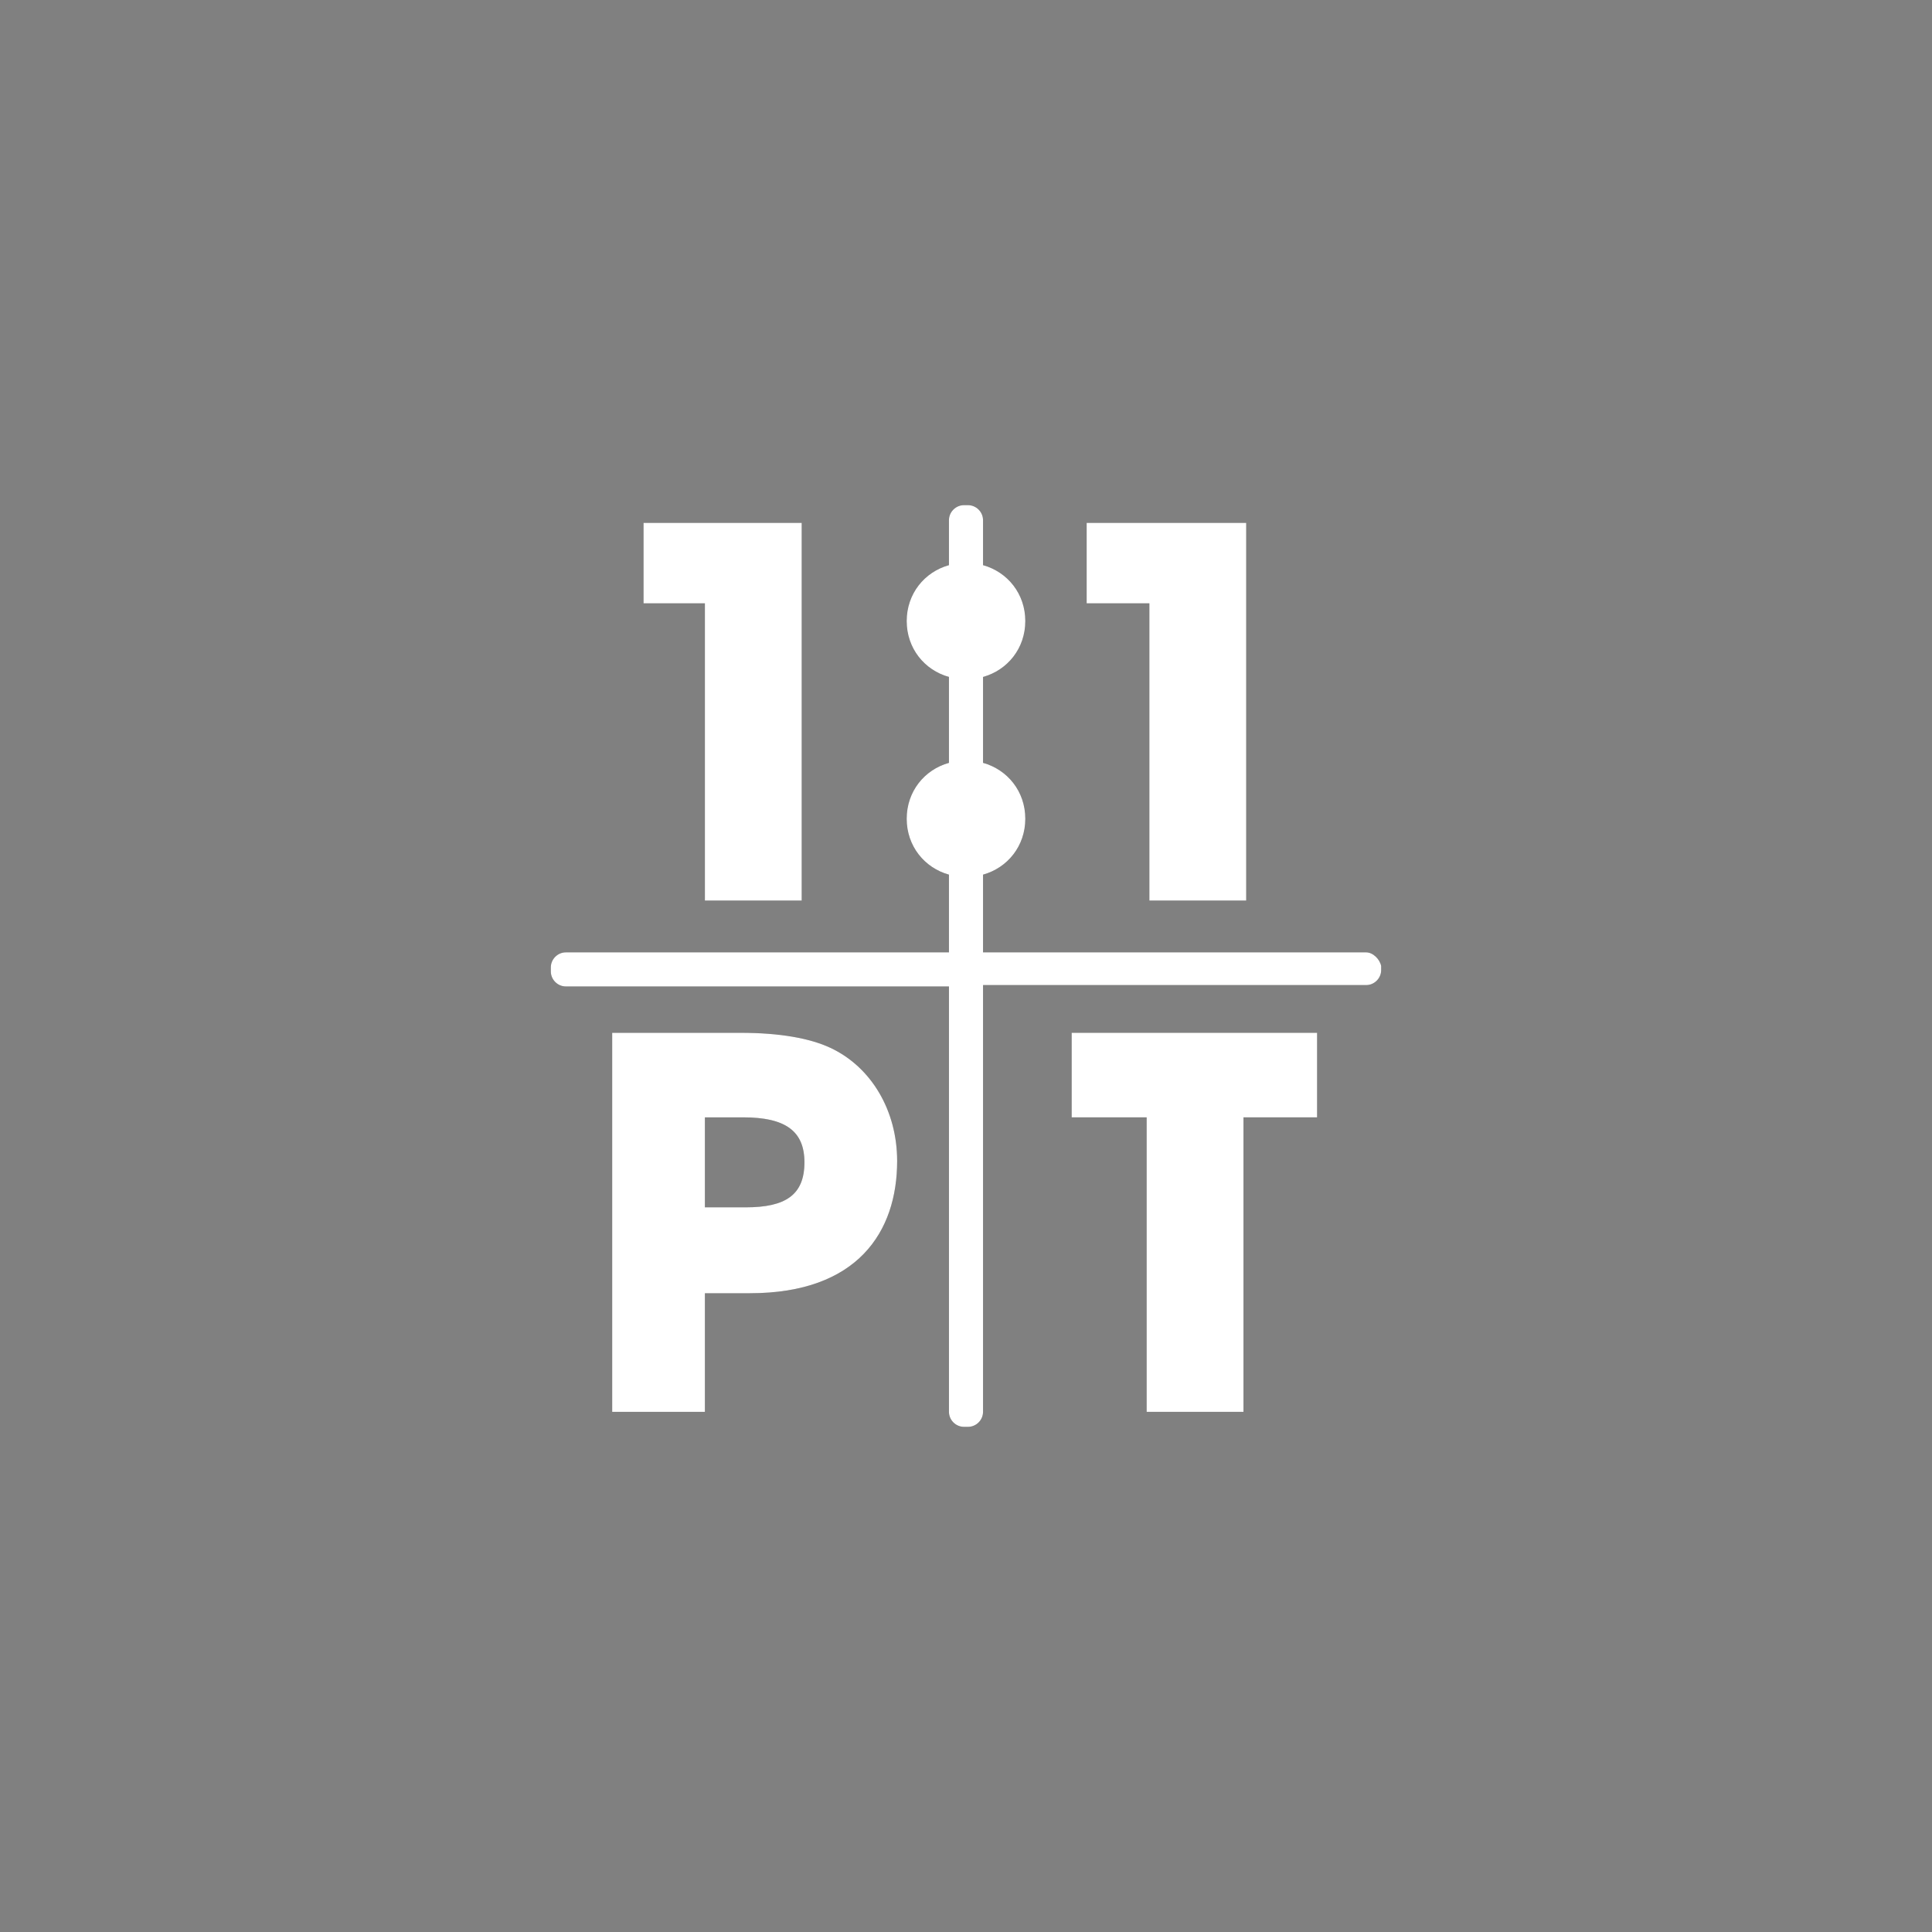
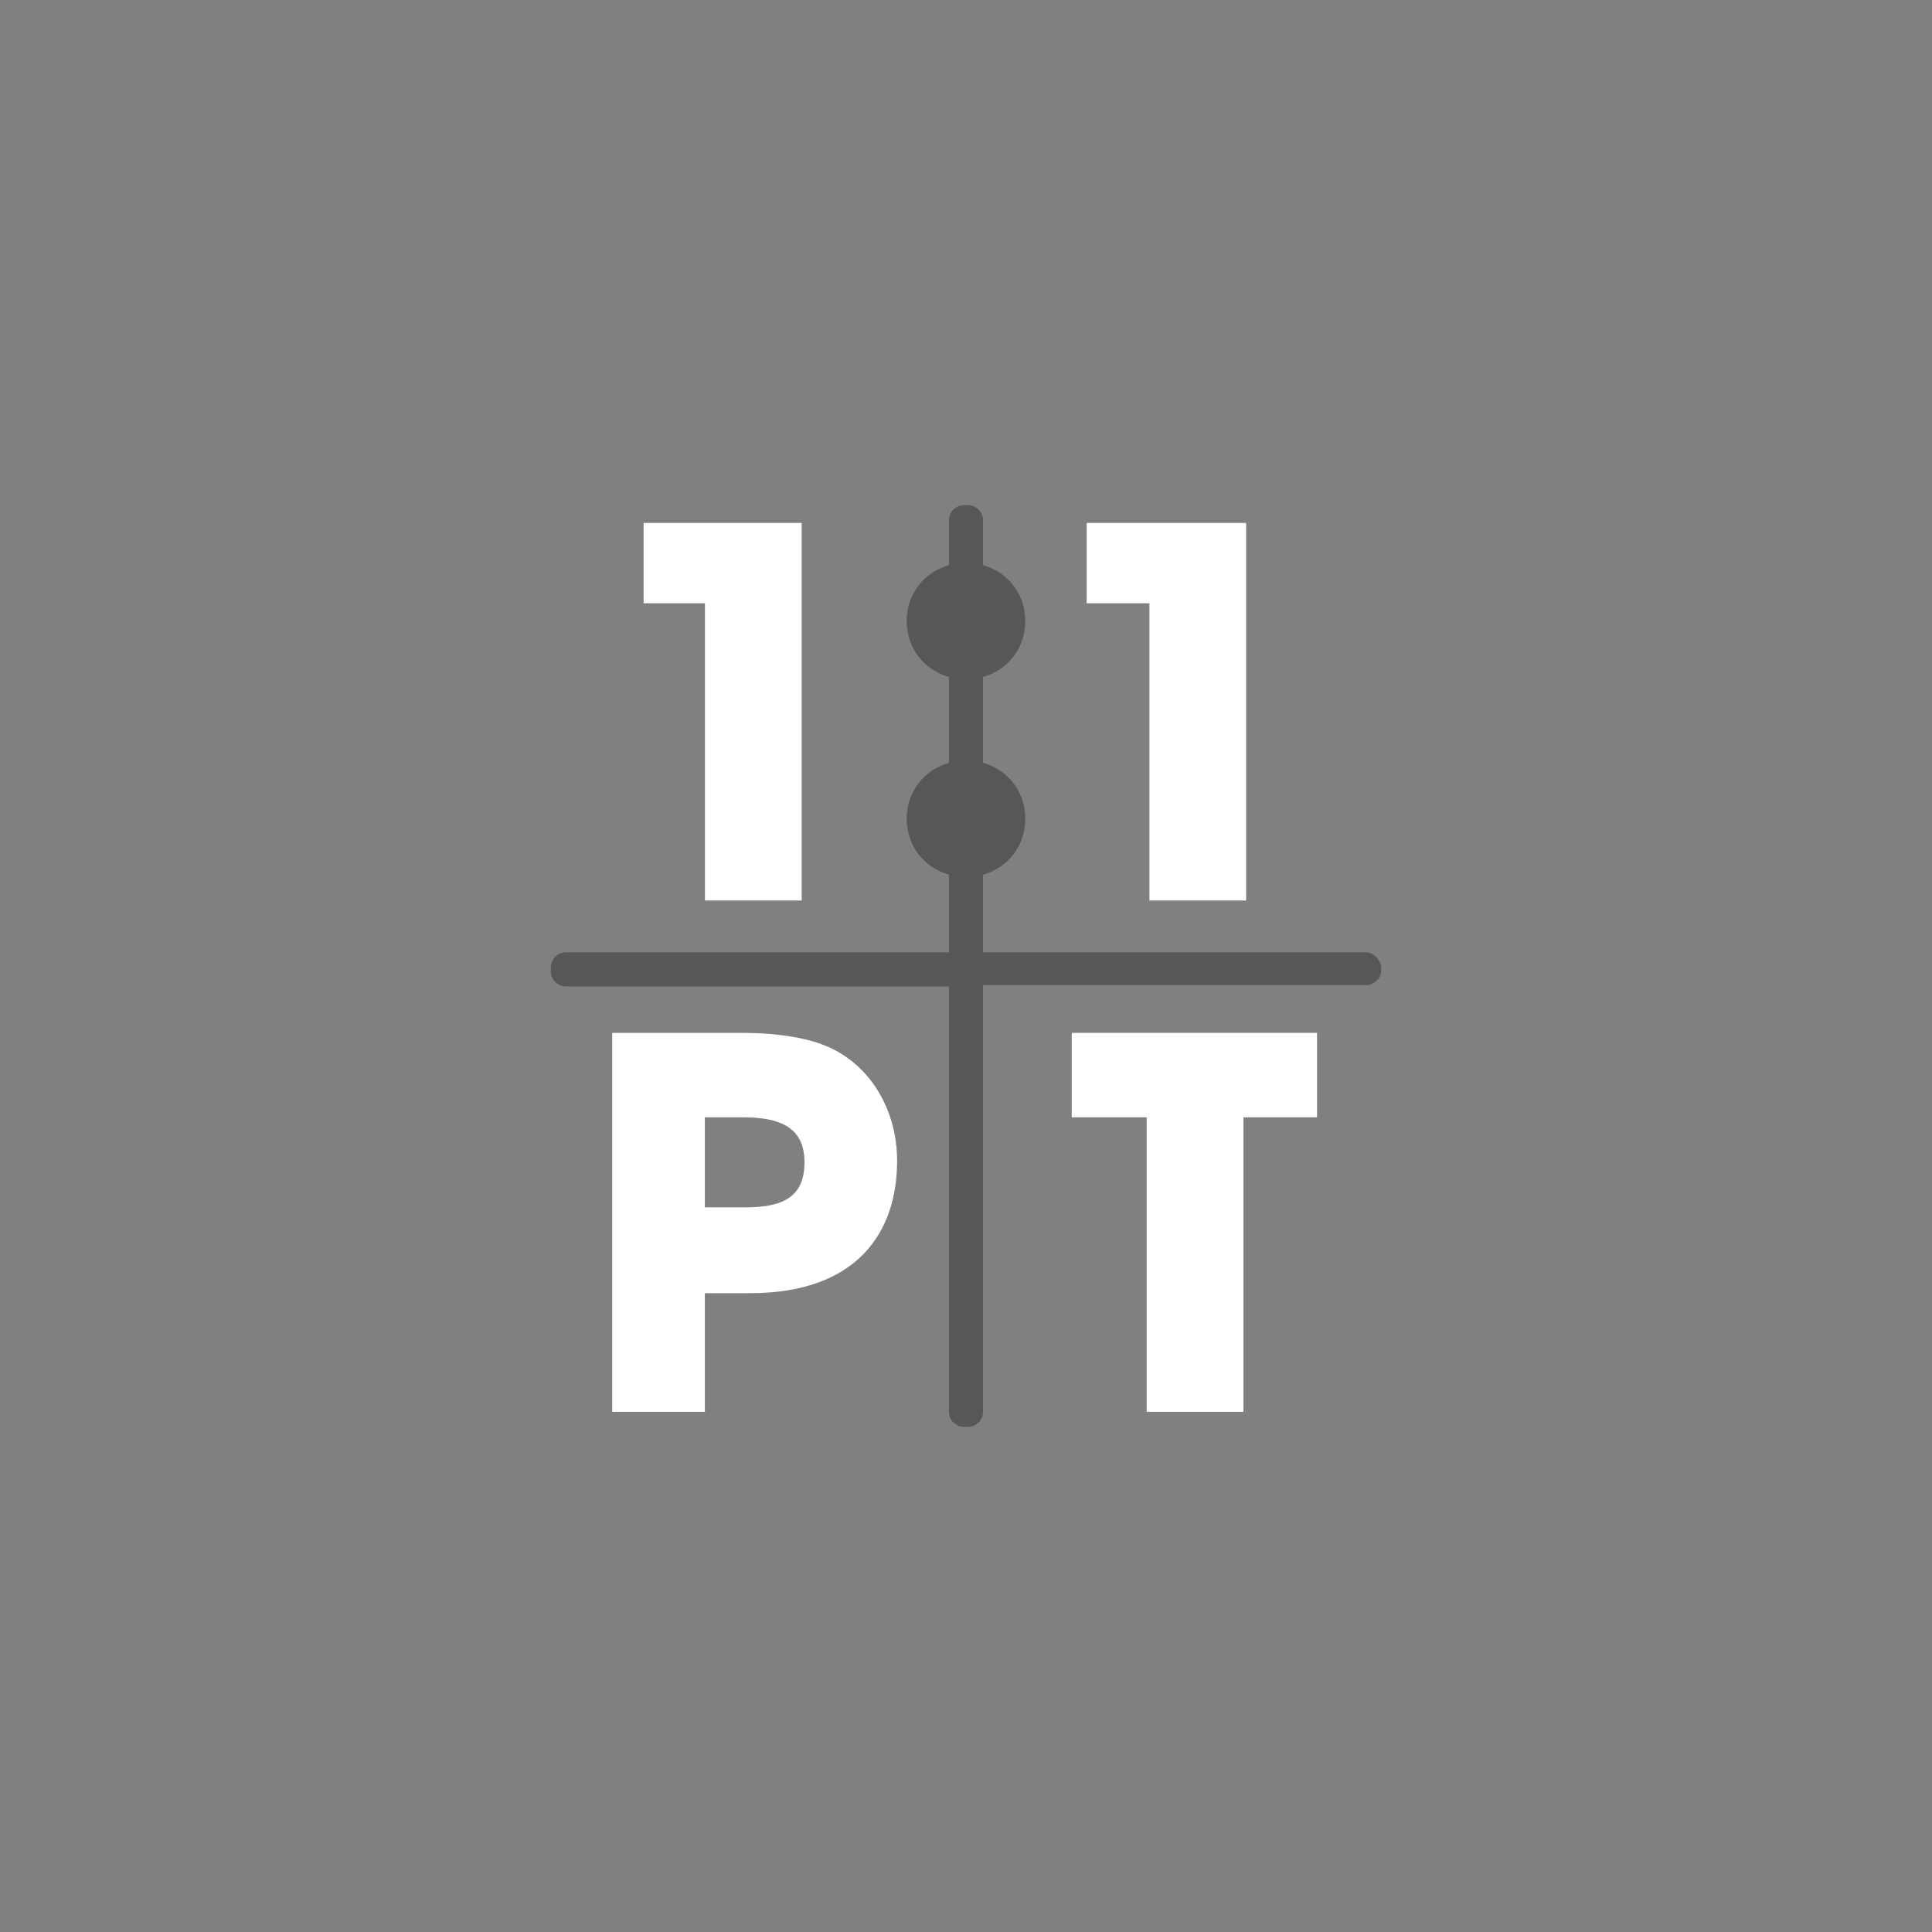
<svg xmlns="http://www.w3.org/2000/svg" version="1.1" id="Layer_1" x="0px" y="0px" width="256px" height="256px" viewBox="0 0 256 256" enable-background="new 0 0 256 256" xml:space="preserve">
  <rect x="0" y="0" width="256" height="256" fill="#808080" stroke="none" />
  <g id="Layer_1">
    <g>
      <path display="none" fill="#575756" d="M195.385,123.396h-1.348v-7.188c0-4.717-3.82-8.535-8.535-8.535l0,0    c-2.473,0-4.941,1.123-6.516,3.145v-8.76c0-2.246-0.898-4.492-2.469-6.064c-1.574-1.572-3.82-2.471-6.066-2.471l0,0    c-2.246,0-4.492,0.898-6.063,2.471c-1.574,1.572-2.473,3.818-2.473,6.064v20.439l-66.934,0.225v-20.439    c0-4.717-3.818-8.535-8.535-8.535l0,0c-4.717,0-8.535,3.82-8.535,8.76v8.535c-1.572-1.797-3.818-2.92-6.289-2.92l0,0h-1.348    c-4.492,0-8.311,3.818-8.311,8.311v6.738h-1.348c-3.145,0-5.615,2.471-5.615,5.616c0,3.145,2.471,5.614,5.615,5.614h1.348v5.616    c0,4.492,3.818,8.31,8.311,8.31l0,0h1.348c2.471,0,4.717-1.122,6.289-2.919v8.535c0,4.716,3.818,8.535,8.535,8.535l0,0    c2.246,0,4.492-0.898,6.064-2.472c1.572-1.571,2.471-3.817,2.471-6.063v-19.542h66.934v19.316c0,4.718,3.82,8.535,8.535,8.535l0,0    c2.246,0,4.492-0.898,6.066-2.47c1.57-1.573,2.469-3.819,2.469-6.065v-8.759c0.227,0.224,0.227,0.449,0.449,0.449    c1.574,1.571,3.82,2.47,6.066,2.47s4.266-0.898,6.063-2.47c1.797-1.573,2.473-3.819,2.473-6.065v-4.941h1.348    c3.145,0,5.613-2.47,5.613-5.614C200.998,125.866,198.529,123.396,195.385,123.396z M78.586,116.657L78.586,116.657    L78.586,116.657L78.586,116.657z M78.586,140.241L78.586,140.241L78.586,140.241L78.586,140.241z" />
      <g display="none">
        <path display="inline" fill="#575756" d="M70.229,139.129c7.769,0,15.537-7.407,16.079-7.949c0,0,6.142-6.504,12.646-6.504     c5.963,0,12.646,6.504,12.646,6.504c0.361,0.361,7.588,7.949,16.08,7.949c7.768,0,15.537-7.407,16.078-7.949     c1.627-1.807,7.227-6.504,12.646-6.504l0,0c6.143,0,12.646,6.323,12.646,6.504c0.361,0.361,7.77,7.769,15.898,7.769     c7.407,0,15.537-7.407,15.898-7.769c0.903-0.903,1.084-2.349,0.181-3.252s-2.349-1.084-3.252-0.181     c-1.987,1.807-8.13,6.504-12.646,6.504c-6.142,0-12.646-6.323-12.646-6.504c-0.361-0.361-7.77-7.769-15.898-7.769l0,0     c-8.492,0-15.719,7.588-15.898,7.769c-0.361,0.361-0.723,0.723-1.266,1.084c0.904-4.517-0.902-9.214-5.059-11.563     c-2.891-1.626-6.143-1.807-9.213-0.903c5.42-6.143,12.104-8.852,19.873-8.491c7.949,0.542,14.271,4.155,14.453,4.336     c2.348,1.445,5.6,0.723,7.045-1.807s0.723-5.601-1.807-7.046c-11.381-6.865-37.035-12.646-52.572,13.369     c-1.266,2.168-2.35,4.336-3.252,6.323c-2.891-1.626-6.324-3.071-9.756-3.071c-8.492,0-15.718,7.588-15.899,7.769     c-1.807,1.807-7.769,6.504-12.646,6.504c-6.143,0-12.646-6.323-12.646-6.504c-0.903-0.903-2.349-0.903-3.252,0     s-0.903,2.349,0,3.252C54.692,131.722,62.1,139.129,70.229,139.129z" />
        <path display="inline" fill="#575756" d="M197.416,147.439c-1.987,1.807-8.13,6.504-12.646,6.504     c-6.143,0-12.646-6.323-12.646-6.504c-0.361-0.361-7.77-7.769-15.898-7.769l0,0c-8.492,0-15.719,7.588-15.898,7.769     c-1.807,1.807-7.77,6.504-12.646,6.504c-6.504,0-12.467-6.323-12.646-6.504c-0.361-0.361-8.131-7.769-15.898-7.769     c-8.492,0-15.718,7.588-15.899,7.769c-1.807,1.807-7.769,6.504-12.646,6.504c-6.142,0-12.646-6.323-12.646-6.504     c-0.903-0.903-2.349-0.903-3.252,0s-0.903,2.349,0,3.252c0.361,0.361,7.769,7.769,15.898,7.769     c7.769,0,15.537-7.407,16.079-7.949c0,0,6.142-6.504,12.646-6.504c5.963,0,12.646,6.504,12.646,6.504     c0.361,0.361,7.588,7.949,16.08,7.949c7.768,0,15.537-7.407,16.078-7.949c1.627-1.807,7.227-6.504,12.646-6.504l0,0     c6.143,0,12.646,6.323,12.646,6.504c0.361,0.361,7.77,7.769,15.898,7.769c7.407,0,15.537-7.407,15.898-7.769     c0.903-0.903,1.084-2.349,0.181-3.252C199.945,146.717,198.319,146.536,197.416,147.439z" />
      </g>
      <g display="none">
        <g display="inline">
          <path fill="#575756" d="M156.015,82.472c-6.865-6.684-16.08-10.117-25.836-9.756c-6.322,0.362-12.464,2.169-17.884,5.42      c-1.266-5.42-6.143-9.574-11.924-9.574c-6.865,0-12.286,5.42-12.286,12.285c0,5.961,4.155,10.839,9.756,11.923      c-3.072,5.42-4.879,11.563-5.059,17.886c-0.361,9.937,3.252,18.969,10.117,25.655c0.902,0.902,1.986,1.264,3.252,1.264      c1.264,0,2.348-0.541,3.252-1.445c1.807-1.807,1.807-4.697,0-6.504c-5.059-4.877-7.588-11.562-7.408-18.969      c0.182-7.407,3.252-14.453,8.672-20.053c5.42-5.42,12.467-8.672,19.873-9.033c7.227-0.361,14.092,2.168,18.971,7.045      c1.807,1.807,4.697,1.807,6.504,0C158.001,87.169,157.821,84.279,156.015,82.472" />
        </g>
        <g display="inline">
          <path fill="#575756" d="M186.907,100.9c0-6.865-5.42-12.285-12.285-12.285c-5.961,0-10.84,4.155-11.924,9.756      c-14.271-8.129-32.158-6.504-43.539,5.059c-1.807,1.807-1.807,4.697,0,6.504s4.697,1.807,6.504,0      c10.117-10.298,27.64-9.756,39.023,1.445c11.381,11.021,12.285,28.545,1.986,38.842c-1.807,1.807-1.807,4.697,0,6.504      c0.904,0.904,1.988,1.266,3.252,1.266c1.266,0,2.35-0.543,3.252-1.445c11.383-11.563,12.646-29.629,4.336-43.721      C182.753,111.559,186.907,106.681,186.907,100.9" />
        </g>
        <g display="inline">
          <path fill="#575756" d="M136.683,144.621c-1.807-1.807-4.697-1.627-6.504,0.18c-9.935,10.66-27.279,10.479-39.022-0.361      c-11.563-10.84-13.008-28.183-3.071-38.842c1.807-1.807,1.626-4.697-0.181-6.504s-4.697-1.626-6.504,0.181      c-11.021,11.924-11.743,29.81-3.071,43.72c-5.601,1.445-9.575,6.504-9.214,12.467c0.361,6.684,5.962,11.924,12.827,11.742      c5.781-0.18,10.479-4.516,11.563-10.117c5.781,3.072,11.924,4.697,18.066,4.697c9.395,0,18.607-3.613,25.292-10.84      C138.671,149.318,138.489,146.246,136.683,144.621" />
        </g>
        <g display="inline">
          <path fill="#575756" d="M156.376,163.229c8.49-14.092,7.045-32.158-4.156-43.72c-1.807-1.807-4.697-1.807-6.504,0      s-1.807,4.697,0,6.504c10.117,10.298,9.215,27.822-1.986,38.843c-5.42,5.42-12.646,8.49-20.054,8.672      c-7.227,0.18-14.092-2.35-18.969-7.408c-1.807-1.807-4.697-1.807-6.504,0s-1.807,4.697,0,6.504      c6.504,6.504,15.176,10.117,24.57,10.117c0.361,0,0.723,0,1.084,0c6.322-0.18,12.464-1.986,17.884-5.059      c1.084,5.602,6.143,9.756,11.924,9.756c6.865,0,12.285-5.42,12.285-12.285C165.771,169.371,161.796,164.494,156.376,163.229" />
        </g>
      </g>
      <g>
        <polygon fill="#575756" points="93.403,119.328 106.23,119.328 106.23,69.285 85.273,69.285 85.273,79.943 93.403,79.943    " />
        <polygon fill="#575756" points="152.299,119.328 165.127,119.328 165.127,69.285 143.988,69.285 143.988,79.943 152.299,79.943         " />
        <path fill="#575756" d="M110.024,138.84c-2.71-1.265-6.685-1.987-11.924-1.987H81.118v50.225h12.285v-15.718h5.962     c14.272,0,19.512-8.13,19.512-17.524C118.876,147.15,115.444,141.369,110.024,138.84z M98.823,159.978h-5.42v-11.924h5.059     c5.601,0,8.13,1.807,8.13,5.962C106.591,158.352,104.062,159.978,98.823,159.978z" />
        <polygon fill="#575756" points="142.002,148.054 151.938,148.054 151.938,187.077 164.766,187.077 164.766,148.054      174.521,148.054 174.521,136.853 142.002,136.853    " />
        <path fill="#575756" d="M181.025,126.193h-50.768v-10.298c3.252-0.903,5.602-3.794,5.602-7.407s-2.35-6.504-5.602-7.407V89.699     c3.252-0.903,5.602-3.794,5.602-7.407c0-3.612-2.35-6.503-5.602-7.407v-5.961c0-1.084-0.902-1.988-1.986-1.988h-0.543     c-1.084,0-1.986,0.904-1.986,1.988v5.961c-3.252,0.904-5.601,3.795-5.601,7.407c0,3.613,2.349,6.504,5.601,7.407v11.382     c-3.252,0.903-5.601,3.794-5.601,7.407s2.349,6.504,5.601,7.407v10.298H74.975c-1.084,0-1.987,0.903-1.987,1.987v0.542     c0,1.084,0.903,1.987,1.987,1.987h50.767v56.367c0,1.084,0.902,1.987,1.986,1.987h0.543c1.084,0,1.986-0.903,1.986-1.987v-56.548     h50.768c1.084,0,1.986-0.903,1.986-1.987V128C182.832,127.097,181.928,126.193,181.025,126.193z" />
      </g>
    </g>
    <g>
      <path display="none" fill="#FFFFFF" d="M195.385,123.396h-1.348v-7.188c0-4.717-3.82-8.535-8.535-8.535l0,0    c-2.473,0-4.941,1.123-6.516,3.145v-8.76c0-2.246-0.898-4.492-2.469-6.064c-1.574-1.572-3.82-2.471-6.066-2.471l0,0    c-2.246,0-4.492,0.898-6.063,2.471c-1.574,1.572-2.473,3.818-2.473,6.064v20.439l-66.934,0.225v-20.439    c0-4.717-3.818-8.535-8.535-8.535l0,0c-4.717,0-8.535,3.82-8.535,8.76v8.535c-1.572-1.797-3.818-2.92-6.289-2.92l0,0h-1.348    c-4.492,0-8.311,3.818-8.311,8.311v6.738h-1.348c-3.145,0-5.615,2.471-5.615,5.616c0,3.145,2.471,5.614,5.615,5.614h1.348v5.616    c0,4.492,3.818,8.31,8.311,8.31l0,0h1.348c2.471,0,4.717-1.122,6.289-2.919v8.535c0,4.716,3.818,8.535,8.535,8.535l0,0    c2.246,0,4.492-0.898,6.064-2.472c1.572-1.571,2.471-3.817,2.471-6.063v-19.542h66.934v19.316c0,4.718,3.82,8.535,8.535,8.535l0,0    c2.246,0,4.492-0.898,6.066-2.47c1.57-1.573,2.469-3.819,2.469-6.065v-8.759c0.227,0.224,0.227,0.449,0.449,0.449    c1.574,1.571,3.82,2.47,6.066,2.47s4.266-0.898,6.063-2.47c1.797-1.573,2.473-3.819,2.473-6.065v-4.941h1.348    c3.145,0,5.613-2.47,5.613-5.614C200.998,125.866,198.529,123.396,195.385,123.396z M78.586,116.657L78.586,116.657    L78.586,116.657L78.586,116.657z M78.586,140.241L78.586,140.241L78.586,140.241L78.586,140.241z" />
      <g display="none">
        <path display="inline" fill="#FFFFFF" d="M70.229,139.129c7.769,0,15.537-7.407,16.079-7.949c0,0,6.142-6.504,12.646-6.504     c5.963,0,12.646,6.504,12.646,6.504c0.361,0.361,7.588,7.949,16.08,7.949c7.768,0,15.537-7.407,16.078-7.949     c1.627-1.807,7.227-6.504,12.646-6.504l0,0c6.143,0,12.646,6.323,12.646,6.504c0.361,0.361,7.77,7.769,15.898,7.769     c7.407,0,15.537-7.407,15.898-7.769c0.903-0.903,1.084-2.349,0.181-3.252s-2.349-1.084-3.252-0.181     c-1.987,1.807-8.13,6.504-12.646,6.504c-6.142,0-12.646-6.323-12.646-6.504c-0.361-0.361-7.77-7.769-15.898-7.769l0,0     c-8.492,0-15.719,7.588-15.898,7.769c-0.361,0.361-0.723,0.723-1.266,1.084c0.904-4.517-0.902-9.214-5.059-11.563     c-2.891-1.626-6.143-1.807-9.213-0.903c5.42-6.143,12.104-8.852,19.873-8.491c7.949,0.542,14.271,4.155,14.453,4.336     c2.348,1.445,5.6,0.723,7.045-1.807s0.723-5.601-1.807-7.046c-11.381-6.865-37.035-12.646-52.572,13.369     c-1.266,2.168-2.35,4.336-3.252,6.323c-2.891-1.626-6.324-3.071-9.756-3.071c-8.492,0-15.718,7.588-15.899,7.769     c-1.807,1.807-7.769,6.504-12.646,6.504c-6.143,0-12.646-6.323-12.646-6.504c-0.903-0.903-2.349-0.903-3.252,0     s-0.903,2.349,0,3.252C54.692,131.722,62.1,139.129,70.229,139.129z" />
        <path display="inline" fill="#FFFFFF" d="M197.416,147.439c-1.987,1.807-8.13,6.504-12.646,6.504     c-6.143,0-12.646-6.323-12.646-6.504c-0.361-0.361-7.77-7.769-15.898-7.769l0,0c-8.492,0-15.719,7.588-15.898,7.769     c-1.807,1.807-7.77,6.504-12.646,6.504c-6.504,0-12.467-6.323-12.646-6.504c-0.361-0.361-8.131-7.769-15.898-7.769     c-8.492,0-15.718,7.588-15.899,7.769c-1.807,1.807-7.769,6.504-12.646,6.504c-6.142,0-12.646-6.323-12.646-6.504     c-0.903-0.903-2.349-0.903-3.252,0s-0.903,2.349,0,3.252c0.361,0.361,7.769,7.769,15.898,7.769     c7.769,0,15.537-7.407,16.079-7.949c0,0,6.142-6.504,12.646-6.504c5.963,0,12.646,6.504,12.646,6.504     c0.361,0.361,7.588,7.949,16.08,7.949c7.768,0,15.537-7.407,16.078-7.949c1.627-1.807,7.227-6.504,12.646-6.504l0,0     c6.143,0,12.646,6.323,12.646,6.504c0.361,0.361,7.77,7.769,15.898,7.769c7.407,0,15.537-7.407,15.898-7.769     c0.903-0.903,1.084-2.349,0.181-3.252C199.945,146.717,198.319,146.536,197.416,147.439z" />
      </g>
      <g display="none">
        <g display="inline">
          <path fill="#FFFFFF" d="M156.015,82.472c-6.865-6.684-16.08-10.117-25.836-9.756c-6.322,0.362-12.464,2.169-17.884,5.42      c-1.266-5.42-6.143-9.574-11.924-9.574c-6.865,0-12.286,5.42-12.286,12.285c0,5.961,4.155,10.839,9.756,11.923      c-3.072,5.42-4.879,11.563-5.059,17.886c-0.361,9.937,3.252,18.969,10.117,25.655c0.902,0.902,1.986,1.264,3.252,1.264      c1.264,0,2.348-0.541,3.252-1.445c1.807-1.807,1.807-4.697,0-6.504c-5.059-4.877-7.588-11.562-7.408-18.969      c0.182-7.407,3.252-14.453,8.672-20.053c5.42-5.42,12.467-8.672,19.873-9.033c7.227-0.361,14.092,2.168,18.971,7.045      c1.807,1.807,4.697,1.807,6.504,0C158.001,87.169,157.821,84.279,156.015,82.472" />
        </g>
        <g display="inline">
          <path fill="#FFFFFF" d="M186.907,100.9c0-6.865-5.42-12.285-12.285-12.285c-5.961,0-10.84,4.155-11.924,9.756      c-14.271-8.129-32.158-6.504-43.539,5.059c-1.807,1.807-1.807,4.697,0,6.504s4.697,1.807,6.504,0      c10.117-10.298,27.64-9.756,39.023,1.445c11.381,11.021,12.285,28.545,1.986,38.842c-1.807,1.807-1.807,4.697,0,6.504      c0.904,0.904,1.988,1.266,3.252,1.266c1.266,0,2.35-0.543,3.252-1.445c11.383-11.563,12.646-29.629,4.336-43.721      C182.753,111.559,186.907,106.681,186.907,100.9" />
        </g>
        <g display="inline">
          <path fill="#FFFFFF" d="M136.683,144.621c-1.807-1.807-4.697-1.627-6.504,0.18c-9.935,10.66-27.279,10.479-39.022-0.361      c-11.563-10.84-13.008-28.183-3.071-38.842c1.807-1.807,1.626-4.697-0.181-6.504s-4.697-1.626-6.504,0.181      c-11.021,11.924-11.743,29.81-3.071,43.72c-5.601,1.445-9.575,6.504-9.214,12.467c0.361,6.684,5.962,11.924,12.827,11.742      c5.781-0.18,10.479-4.516,11.563-10.117c5.781,3.072,11.924,4.697,18.066,4.697c9.395,0,18.607-3.613,25.292-10.84      C138.671,149.318,138.489,146.246,136.683,144.621" />
        </g>
        <g display="inline">
          <path fill="#FFFFFF" d="M156.376,163.229c8.49-14.092,7.045-32.158-4.156-43.72c-1.807-1.807-4.697-1.807-6.504,0      s-1.807,4.697,0,6.504c10.117,10.298,9.215,27.822-1.986,38.843c-5.42,5.42-12.646,8.49-20.054,8.672      c-7.227,0.18-14.092-2.35-18.969-7.408c-1.807-1.807-4.697-1.807-6.504,0s-1.807,4.697,0,6.504      c6.504,6.504,15.176,10.117,24.57,10.117c0.361,0,0.723,0,1.084,0c6.322-0.18,12.464-1.986,17.884-5.059      c1.084,5.602,6.143,9.756,11.924,9.756c6.865,0,12.285-5.42,12.285-12.285C165.771,169.371,161.796,164.494,156.376,163.229" />
        </g>
      </g>
      <g>
        <polygon fill="#FFFFFF" points="93.403,119.328 106.23,119.328 106.23,69.285 85.273,69.285 85.273,79.943 93.403,79.943    " />
        <polygon fill="#FFFFFF" points="152.299,119.328 165.127,119.328 165.127,69.285 143.988,69.285 143.988,79.943 152.299,79.943         " />
        <path fill="#FFFFFF" d="M110.024,138.84c-2.71-1.265-6.685-1.987-11.924-1.987H81.118v50.225h12.285v-15.718h5.962     c14.272,0,19.512-8.13,19.512-17.524C118.876,147.15,115.444,141.369,110.024,138.84z M98.823,159.978h-5.42v-11.924h5.059     c5.601,0,8.13,1.807,8.13,5.962C106.591,158.352,104.062,159.978,98.823,159.978z" />
        <polygon fill="#FFFFFF" points="142.002,148.054 151.938,148.054 151.938,187.077 164.766,187.077 164.766,148.054      174.521,148.054 174.521,136.853 142.002,136.853    " />
-         <path fill="#FFFFFF" d="M181.025,126.193h-50.768v-10.298c3.252-0.903,5.602-3.794,5.602-7.407s-2.35-6.504-5.602-7.407V89.699     c3.252-0.903,5.602-3.794,5.602-7.407c0-3.612-2.35-6.503-5.602-7.407v-5.961c0-1.084-0.902-1.988-1.986-1.988h-0.543     c-1.084,0-1.986,0.904-1.986,1.988v5.961c-3.252,0.904-5.601,3.795-5.601,7.407c0,3.613,2.349,6.504,5.601,7.407v11.382     c-3.252,0.903-5.601,3.794-5.601,7.407s2.349,6.504,5.601,7.407v10.298H74.975c-1.084,0-1.987,0.903-1.987,1.987v0.542     c0,1.084,0.903,1.987,1.987,1.987h50.767v56.367c0,1.084,0.902,1.987,1.986,1.987h0.543c1.084,0,1.986-0.903,1.986-1.987v-56.548     h50.768c1.084,0,1.986-0.903,1.986-1.987V128C182.832,127.097,181.928,126.193,181.025,126.193z" />
      </g>
    </g>
  </g>
</svg>